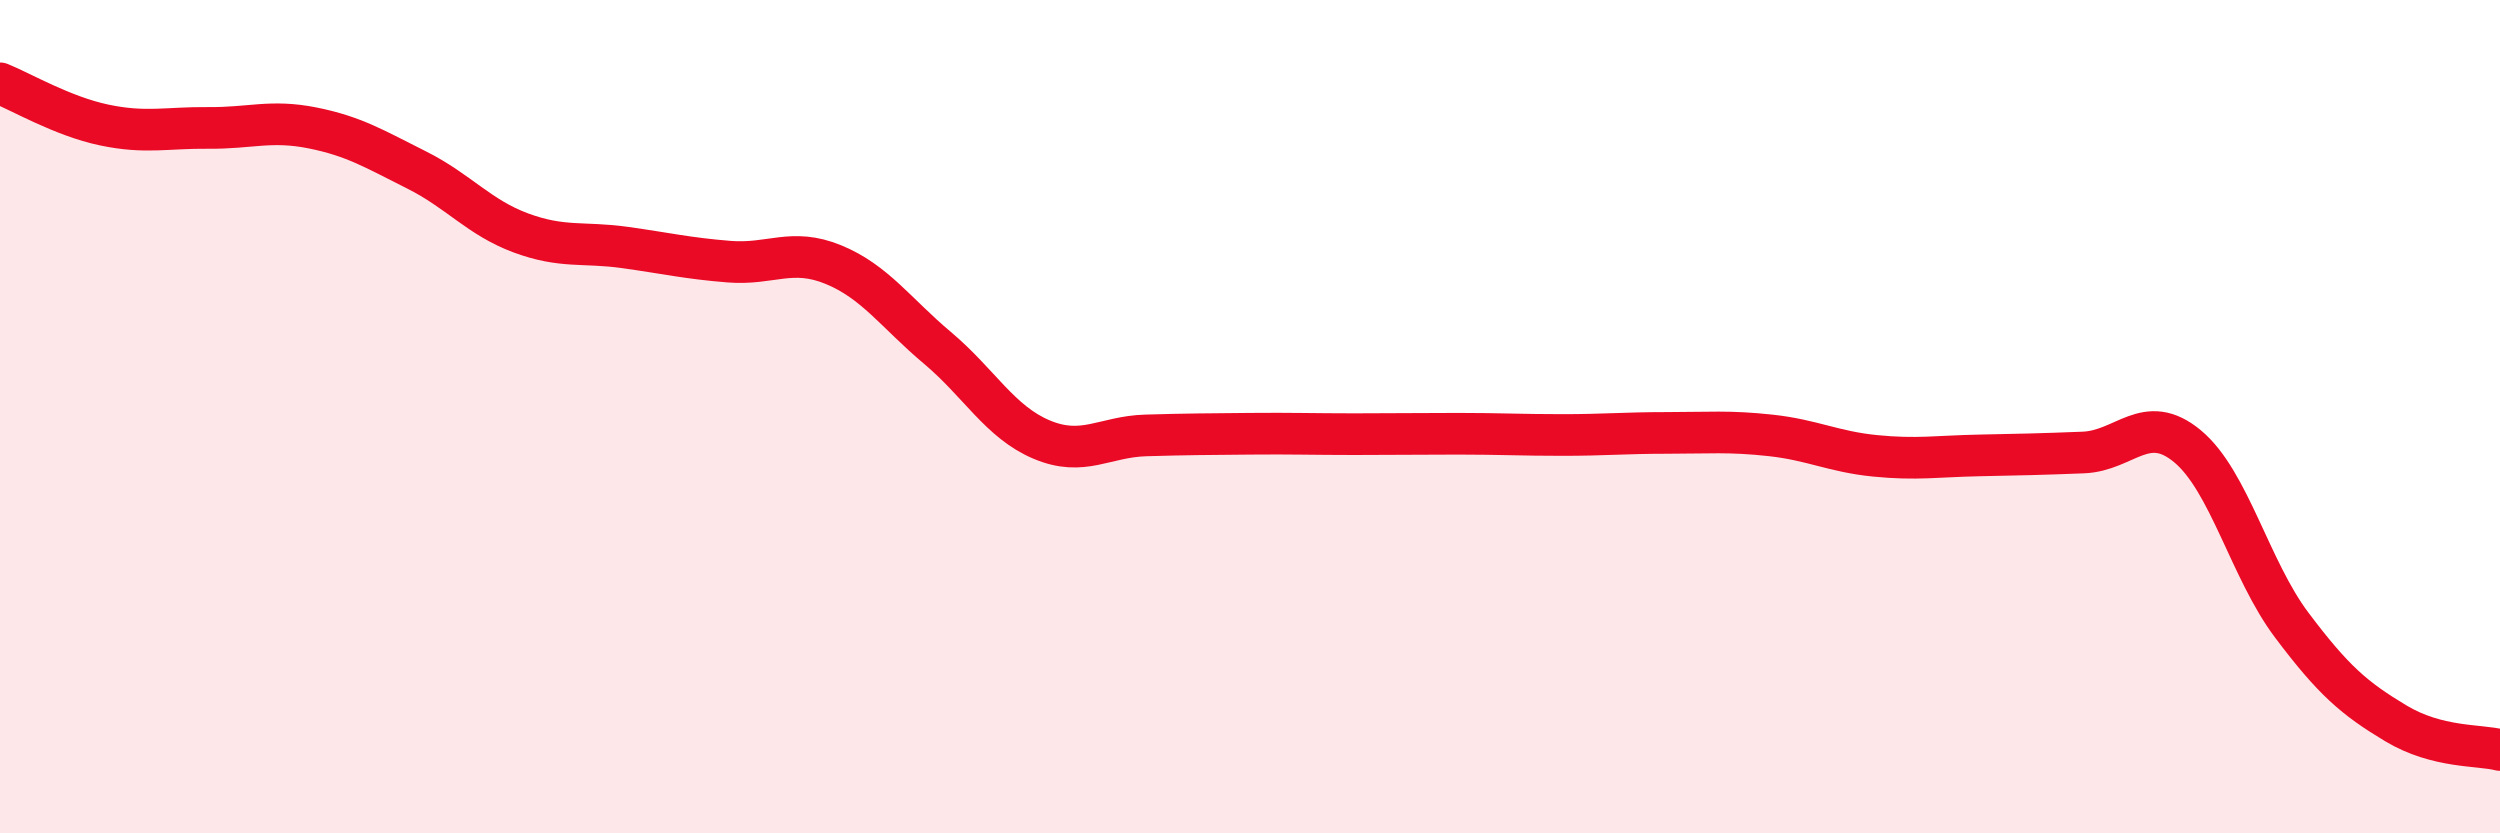
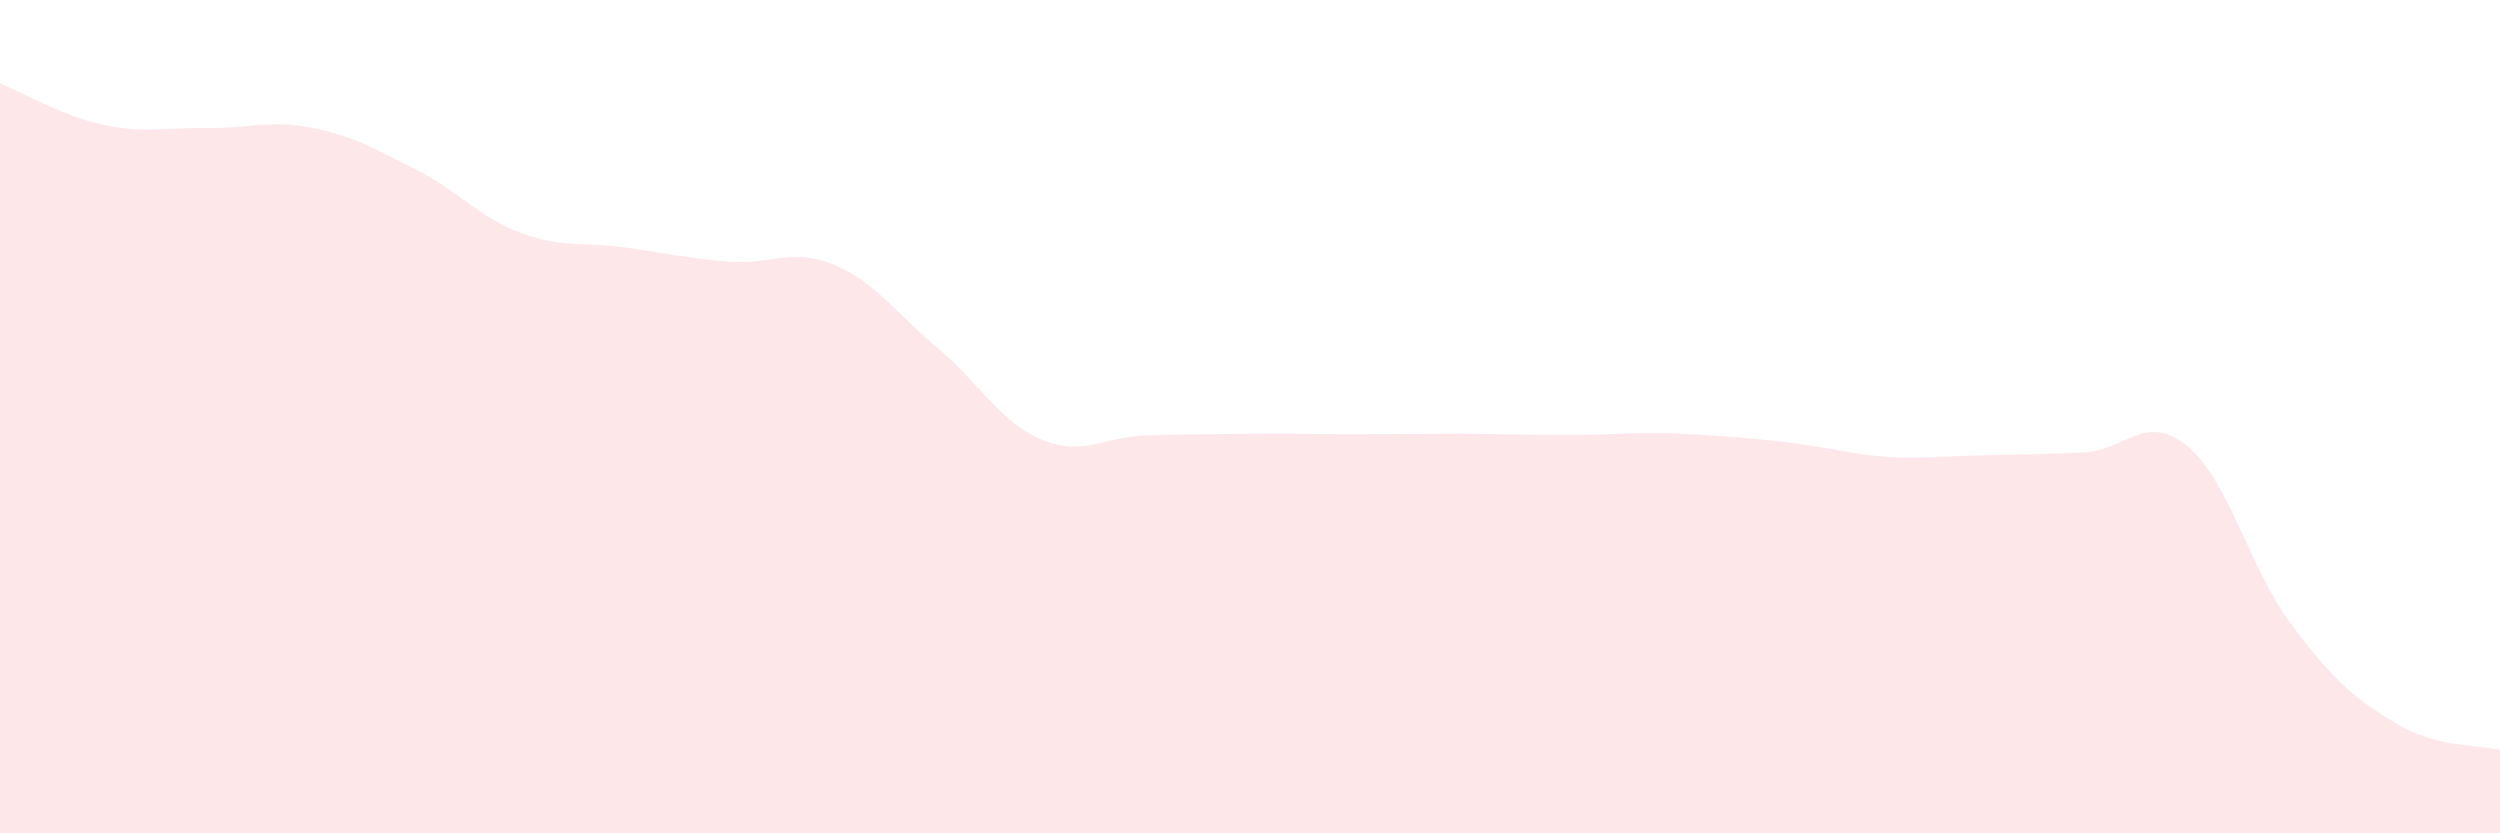
<svg xmlns="http://www.w3.org/2000/svg" width="60" height="20" viewBox="0 0 60 20">
-   <path d="M 0,2 C 0.5,2.2 1.5,2.79 2.5,3 C 3.5,3.21 4,3.06 5,3.07 C 6,3.08 6.5,2.87 7.5,3.07 C 8.5,3.27 9,3.58 10,4.08 C 11,4.58 11.5,5.22 12.5,5.59 C 13.5,5.96 14,5.8 15,5.94 C 16,6.08 16.5,6.2 17.5,6.28 C 18.5,6.36 19,5.94 20,6.35 C 21,6.76 21.5,7.51 22.5,8.35 C 23.5,9.19 24,10.13 25,10.55 C 26,10.97 26.5,10.48 27.5,10.45 C 28.5,10.42 29,10.42 30,10.41 C 31,10.4 31.5,10.42 32.5,10.42 C 33.5,10.42 34,10.41 35,10.41 C 36,10.41 36.5,10.44 37.5,10.44 C 38.5,10.44 39,10.39 40,10.39 C 41,10.39 41.5,10.34 42.5,10.45 C 43.5,10.56 44,10.84 45,10.94 C 46,11.04 46.5,10.95 47.5,10.93 C 48.5,10.91 49,10.9 50,10.86 C 51,10.82 51.5,9.88 52.5,10.71 C 53.5,11.54 54,13.67 55,15 C 56,16.33 56.5,16.76 57.5,17.36 C 58.5,17.96 59.5,17.87 60,18L60 20L0 20Z" fill="#EB0A25" opacity="0.1" stroke-linecap="round" stroke-linejoin="round" />
-   <path d="M 0,2 C 0.5,2.2 1.5,2.79 2.5,3 C 3.5,3.21 4,3.06 5,3.07 C 6,3.08 6.5,2.87 7.5,3.07 C 8.5,3.27 9,3.58 10,4.08 C 11,4.58 11.5,5.22 12.5,5.59 C 13.5,5.96 14,5.8 15,5.94 C 16,6.08 16.5,6.2 17.5,6.28 C 18.5,6.36 19,5.94 20,6.35 C 21,6.76 21.5,7.51 22.5,8.35 C 23.5,9.19 24,10.13 25,10.55 C 26,10.97 26.5,10.48 27.5,10.45 C 28.5,10.42 29,10.42 30,10.41 C 31,10.4 31.5,10.42 32.5,10.42 C 33.5,10.42 34,10.41 35,10.41 C 36,10.41 36.5,10.44 37.5,10.44 C 38.5,10.44 39,10.39 40,10.39 C 41,10.39 41.5,10.34 42.5,10.45 C 43.5,10.56 44,10.84 45,10.94 C 46,11.04 46.5,10.95 47.5,10.93 C 48.5,10.91 49,10.9 50,10.86 C 51,10.82 51.5,9.88 52.5,10.71 C 53.5,11.54 54,13.67 55,15 C 56,16.33 56.5,16.76 57.5,17.36 C 58.5,17.96 59.5,17.87 60,18" stroke="#EB0A25" stroke-width="1" fill="none" stroke-linecap="round" stroke-linejoin="round" />
+   <path d="M 0,2 C 0.5,2.2 1.5,2.79 2.5,3 C 3.5,3.21 4,3.06 5,3.07 C 6,3.08 6.5,2.87 7.5,3.07 C 8.5,3.27 9,3.58 10,4.08 C 11,4.58 11.5,5.22 12.5,5.59 C 13.5,5.96 14,5.8 15,5.94 C 16,6.08 16.5,6.2 17.5,6.28 C 18.5,6.36 19,5.94 20,6.35 C 21,6.76 21.5,7.51 22.5,8.35 C 23.5,9.19 24,10.13 25,10.55 C 26,10.97 26.5,10.48 27.5,10.45 C 28.5,10.42 29,10.42 30,10.41 C 31,10.4 31.5,10.42 32.5,10.42 C 33.5,10.42 34,10.41 35,10.41 C 36,10.41 36.5,10.44 37.5,10.44 C 38.5,10.44 39,10.39 40,10.39 C 43.5,10.56 44,10.84 45,10.94 C 46,11.04 46.5,10.95 47.5,10.93 C 48.5,10.91 49,10.9 50,10.86 C 51,10.82 51.5,9.88 52.5,10.71 C 53.5,11.54 54,13.67 55,15 C 56,16.33 56.5,16.76 57.5,17.36 C 58.5,17.96 59.5,17.87 60,18L60 20L0 20Z" fill="#EB0A25" opacity="0.1" stroke-linecap="round" stroke-linejoin="round" />
</svg>